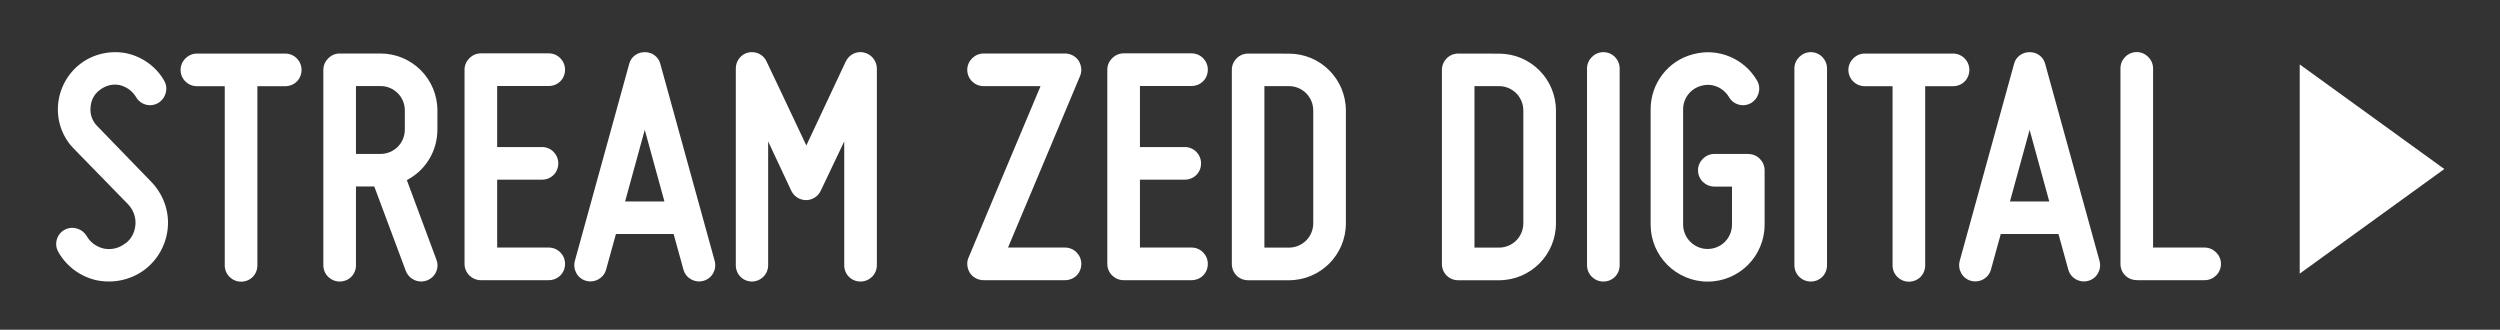
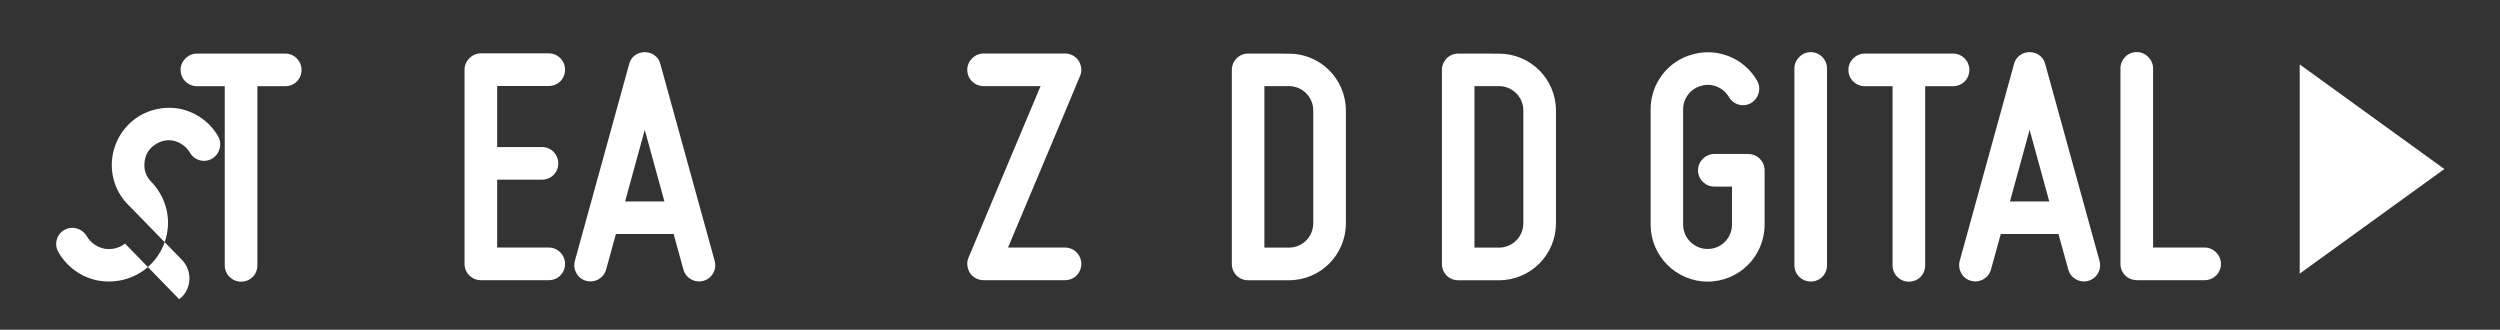
<svg xmlns="http://www.w3.org/2000/svg" id="svg5133" version="1.1" viewBox="0 0 35.094 4.629" height="4.629mm" width="35.094mm">
  <rect x="0" y="0" width="35.094" height="4.629" fill="#333333" stroke="none" />
  <defs id="defs5127" />
  <g transform="translate(3.295,-96.705)" id="layer1">
    <g id="text817" style="color:#000000;font-style:normal;font-variant:normal;font-weight:bold;font-stretch:normal;font-size:14.111px;line-height:125%;font-family:Miso;-inkscape-font-specification:'Miso Bold';text-align:start;writing-mode:lr-tb;text-anchor:start;clip-rule:nonzero;display:inline;overflow:visible;visibility:visible;opacity:1;isolation:auto;mix-blend-mode:normal;color-interpolation:sRGB;color-interpolation-filters:linearRGB;solid-color:#000000;solid-opacity:1;fill:#ffffff;fill-opacity:1;fill-rule:nonzero;stroke:none;stroke-width:0.536;stroke-linecap:round;stroke-linejoin:miter;stroke-miterlimit:1.4;stroke-dasharray:1.072, 1.072;stroke-dashoffset:0;stroke-opacity:1;color-rendering:auto;image-rendering:auto;shape-rendering:auto;text-rendering:auto;enable-background:accumulate" aria-label="FM">
      <g id="text5827" style="color:#000000;font-style:normal;font-variant:normal;font-weight:bold;font-stretch:normal;font-size:14.111px;line-height:125%;font-family:Miso;-inkscape-font-specification:'Miso Bold';text-align:start;writing-mode:lr-tb;text-anchor:start;clip-rule:nonzero;display:inline;overflow:visible;visibility:visible;opacity:1;isolation:auto;mix-blend-mode:normal;color-interpolation:sRGB;color-interpolation-filters:linearRGB;solid-color:#000000;solid-opacity:1;fill:#ffffff;fill-opacity:1;fill-rule:nonzero;stroke:none;stroke-width:0.536;stroke-linecap:round;stroke-linejoin:miter;stroke-miterlimit:1.4;stroke-dasharray:1.072, 1.072;stroke-dashoffset:0;stroke-opacity:1;color-rendering:auto;image-rendering:auto;shape-rendering:auto;text-rendering:auto;enable-background:accumulate" aria-label="STREAM ZED DIGITAL" transform="translate(74.371,-15.889)">
-         <path id="path5862" style="font-style:normal;font-variant:normal;font-weight:bold;font-stretch:normal;font-size:4.762px;font-family:Miso;-inkscape-font-specification:'Miso Bold';fill:#ffffff;stroke-width:0.536" d="m -75.911,116.013 c -0.086,0.067 -0.191,0.09 -0.295,0.071 -0.105,-0.024 -0.191,-0.086 -0.243,-0.176 -0.067,-0.11 -0.205,-0.148 -0.314,-0.086 -0.11,0.062 -0.148,0.205 -0.081,0.314 0.114,0.2 0.314,0.348 0.548,0.395 0.233,0.043 0.471,-0.01 0.662,-0.152 0.186,-0.143 0.305,-0.357 0.324,-0.595 0.019,-0.233 -0.067,-0.467 -0.233,-0.638 l -0.757,-0.781 c -0.071,-0.071 -0.105,-0.167 -0.095,-0.262 0.005,-0.1 0.052,-0.191 0.133,-0.248 0.081,-0.062 0.176,-0.086 0.276,-0.067 0.095,0.024 0.176,0.081 0.229,0.167 0.062,0.11 0.2,0.148 0.31,0.086 0.11,-0.067 0.148,-0.205 0.086,-0.314 -0.114,-0.2 -0.31,-0.338 -0.533,-0.386 -0.224,-0.043 -0.462,0.01 -0.643,0.148 -0.181,0.138 -0.295,0.348 -0.314,0.576 -0.019,0.229 0.062,0.457 0.224,0.619 l 0.762,0.781 c 0.071,0.076 0.11,0.181 0.1,0.286 -0.009,0.105 -0.057,0.2 -0.143,0.262 z" />
+         <path id="path5862" style="font-style:normal;font-variant:normal;font-weight:bold;font-stretch:normal;font-size:4.762px;font-family:Miso;-inkscape-font-specification:'Miso Bold';fill:#ffffff;stroke-width:0.536" d="m -75.911,116.013 c -0.086,0.067 -0.191,0.09 -0.295,0.071 -0.105,-0.024 -0.191,-0.086 -0.243,-0.176 -0.067,-0.11 -0.205,-0.148 -0.314,-0.086 -0.11,0.062 -0.148,0.205 -0.081,0.314 0.114,0.2 0.314,0.348 0.548,0.395 0.233,0.043 0.471,-0.01 0.662,-0.152 0.186,-0.143 0.305,-0.357 0.324,-0.595 0.019,-0.233 -0.067,-0.467 -0.233,-0.638 c -0.071,-0.071 -0.105,-0.167 -0.095,-0.262 0.005,-0.1 0.052,-0.191 0.133,-0.248 0.081,-0.062 0.176,-0.086 0.276,-0.067 0.095,0.024 0.176,0.081 0.229,0.167 0.062,0.11 0.2,0.148 0.31,0.086 0.11,-0.067 0.148,-0.205 0.086,-0.314 -0.114,-0.2 -0.31,-0.338 -0.533,-0.386 -0.224,-0.043 -0.462,0.01 -0.643,0.148 -0.181,0.138 -0.295,0.348 -0.314,0.576 -0.019,0.229 0.062,0.457 0.224,0.619 l 0.762,0.781 c 0.071,0.076 0.11,0.181 0.1,0.286 -0.009,0.105 -0.057,0.2 -0.143,0.262 z" />
        <path id="path5864" style="font-style:normal;font-variant:normal;font-weight:bold;font-stretch:normal;font-size:4.762px;font-family:Miso;-inkscape-font-specification:'Miso Bold';fill:#ffffff;stroke-width:0.536" d="m -74.902,113.346 c -0.124,0 -0.229,0.105 -0.229,0.229 0,0.129 0.105,0.229 0.229,0.229 h 0.391 v 2.515 c 0,0.129 0.105,0.229 0.229,0.229 0.129,0 0.229,-0.1 0.229,-0.229 v -2.515 h 0.391 c 0.129,0 0.229,-0.1 0.229,-0.229 0,-0.124 -0.1,-0.229 -0.229,-0.229 z" />
-         <path id="path5866" style="font-style:normal;font-variant:normal;font-weight:bold;font-stretch:normal;font-size:4.762px;font-family:Miso;-inkscape-font-specification:'Miso Bold';fill:#ffffff;stroke-width:0.536" d="m -71.526,114.412 v -0.267 c 0,-0.443 -0.357,-0.8 -0.8,-0.8 h -0.572 c -0.124,0 -0.229,0.105 -0.229,0.229 v 2.743 c 0,0.129 0.105,0.229 0.229,0.229 0.129,0 0.229,-0.1 0.229,-0.229 v -1.105 h 0.257 l 0.443,1.186 c 0.048,0.119 0.176,0.176 0.295,0.133 0.119,-0.043 0.181,-0.176 0.133,-0.295 l -0.414,-1.114 c 0.257,-0.133 0.429,-0.4 0.429,-0.71 z m -1.143,-0.61 h 0.343 c 0.191,0 0.343,0.152 0.343,0.343 v 0.267 c 0,0.191 -0.152,0.343 -0.343,0.343 h -0.343 z" />
        <path id="path5868" style="font-style:normal;font-variant:normal;font-weight:bold;font-stretch:normal;font-size:4.762px;font-family:Miso;-inkscape-font-specification:'Miso Bold';fill:#ffffff;stroke-width:0.536" d="m -71.145,113.574 v 2.724 c 0,0.129 0.105,0.229 0.229,0.229 h 0.953 c 0.129,0 0.229,-0.1 0.229,-0.229 0,-0.124 -0.1,-0.229 -0.229,-0.229 h -0.724 v -0.953 h 0.629 c 0.129,0 0.229,-0.1 0.229,-0.229 0,-0.124 -0.1,-0.229 -0.229,-0.229 h -0.629 v -0.857 h 0.724 c 0.129,0 0.229,-0.1 0.229,-0.229 0,-0.124 -0.1,-0.229 -0.229,-0.229 h -0.953 c -0.124,0 -0.229,0.105 -0.229,0.229 z" />
        <path id="path5870" style="font-style:normal;font-variant:normal;font-weight:bold;font-stretch:normal;font-size:4.762px;font-family:Miso;-inkscape-font-specification:'Miso Bold';fill:#ffffff;stroke-width:0.536" d="m -68.396,113.493 c -0.024,-0.1 -0.114,-0.167 -0.219,-0.167 -0.105,0 -0.195,0.067 -0.219,0.167 l -0.762,2.762 c -0.033,0.124 0.038,0.248 0.157,0.281 0.124,0.033 0.248,-0.038 0.281,-0.157 0,0 0.057,-0.205 0.138,-0.5 h 0.81 c 0.081,0.295 0.138,0.5 0.138,0.5 0.033,0.119 0.157,0.191 0.281,0.157 0.119,-0.033 0.191,-0.157 0.157,-0.281 z m -0.495,1.929 c 0.09,-0.329 0.191,-0.695 0.276,-1.005 0.086,0.31 0.186,0.676 0.276,1.005 z" />
-         <path id="path5872" style="font-style:normal;font-variant:normal;font-weight:bold;font-stretch:normal;font-size:4.762px;font-family:Miso;-inkscape-font-specification:'Miso Bold';fill:#ffffff;stroke-width:0.536" d="m -67.112,116.546 c 0.124,0 0.229,-0.1 0.229,-0.229 0,0 0,-0.929 0,-1.738 0.157,0.338 0.324,0.691 0.324,0.691 0.038,0.081 0.119,0.133 0.21,0.133 0.086,0 0.167,-0.052 0.205,-0.133 0,0 0.167,-0.352 0.329,-0.691 0,0.81 0,1.738 0,1.738 0,0.129 0.1,0.229 0.229,0.229 0.124,0 0.229,-0.1 0.229,-0.229 v -2.762 c 0,-0.105 -0.076,-0.2 -0.181,-0.224 -0.105,-0.024 -0.21,0.029 -0.257,0.129 0,0 -0.333,0.71 -0.552,1.176 -0.219,-0.467 -0.557,-1.176 -0.557,-1.176 -0.043,-0.1 -0.152,-0.152 -0.257,-0.129 -0.105,0.024 -0.176,0.119 -0.176,0.224 v 2.762 c 0,0.129 0.1,0.229 0.229,0.229 z" />
        <path id="path5874" style="font-style:normal;font-variant:normal;font-weight:bold;font-stretch:normal;font-size:4.762px;font-family:Miso;-inkscape-font-specification:'Miso Bold';fill:#ffffff;stroke-width:0.536" d="m -64.088,113.574 c 0,0.129 0.105,0.229 0.229,0.229 0,0 0.462,0 0.8,0 -0.21,0.495 -1.01,2.405 -1.01,2.405 -0.014,0.029 -0.019,0.062 -0.019,0.09 0,0.043 0.014,0.09 0.038,0.129 0.043,0.062 0.114,0.1 0.191,0.1 h 1.143 c 0.129,0 0.229,-0.1 0.229,-0.229 0,-0.124 -0.1,-0.229 -0.229,-0.229 0,0 -0.462,0 -0.8,0 0.21,-0.495 1.01,-2.405 1.01,-2.405 0.014,-0.029 0.019,-0.062 0.019,-0.09 0,-0.043 -0.014,-0.09 -0.038,-0.129 -0.043,-0.062 -0.114,-0.1 -0.191,-0.1 h -1.143 c -0.124,0 -0.229,0.105 -0.229,0.229 z" />
-         <path id="path5876" style="font-style:normal;font-variant:normal;font-weight:bold;font-stretch:normal;font-size:4.762px;font-family:Miso;-inkscape-font-specification:'Miso Bold';fill:#ffffff;stroke-width:0.536" d="m -62.122,113.574 v 2.724 c 0,0.129 0.105,0.229 0.229,0.229 h 0.953 c 0.129,0 0.229,-0.1 0.229,-0.229 0,-0.124 -0.1,-0.229 -0.229,-0.229 h -0.724 v -0.953 h 0.629 c 0.129,0 0.229,-0.1 0.229,-0.229 0,-0.124 -0.1,-0.229 -0.229,-0.229 h -0.629 v -0.857 h 0.724 c 0.129,0 0.229,-0.1 0.229,-0.229 0,-0.124 -0.1,-0.229 -0.229,-0.229 h -0.953 c -0.124,0 -0.229,0.105 -0.229,0.229 z" />
        <path id="path5878" style="font-style:normal;font-variant:normal;font-weight:bold;font-stretch:normal;font-size:4.762px;font-family:Miso;-inkscape-font-specification:'Miso Bold';fill:#ffffff;stroke-width:0.536" d="m -60.145,113.346 c -0.129,0 -0.229,0.105 -0.229,0.229 v 2.724 c 0,0.129 0.1,0.229 0.229,0.229 h 0.572 c 0.443,0 0.8,-0.357 0.8,-0.8 v -1.581 c 0,-0.443 -0.357,-0.8 -0.8,-0.8 z m 0.914,0.8 v 1.581 c 0,0.191 -0.152,0.343 -0.343,0.343 h -0.343 v -2.267 h 0.343 c 0.191,0 0.343,0.152 0.343,0.343 z" />
        <path id="path5880" style="font-style:normal;font-variant:normal;font-weight:bold;font-stretch:normal;font-size:4.762px;font-family:Miso;-inkscape-font-specification:'Miso Bold';fill:#ffffff;stroke-width:0.536" d="m -57.196,113.346 c -0.129,0 -0.229,0.105 -0.229,0.229 v 2.724 c 0,0.129 0.1,0.229 0.229,0.229 h 0.572 c 0.443,0 0.8,-0.357 0.8,-0.8 v -1.581 c 0,-0.443 -0.357,-0.8 -0.8,-0.8 z m 0.914,0.8 v 1.581 c 0,0.191 -0.152,0.343 -0.343,0.343 h -0.343 v -2.267 h 0.343 c 0.191,0 0.343,0.152 0.343,0.343 z" />
-         <path id="path5882" style="font-style:normal;font-variant:normal;font-weight:bold;font-stretch:normal;font-size:4.762px;font-family:Miso;-inkscape-font-specification:'Miso Bold';fill:#ffffff;stroke-width:0.536" d="m -55.159,116.546 c 0.129,0 0.229,-0.1 0.229,-0.229 v -2.762 c 0,-0.124 -0.1,-0.229 -0.229,-0.229 -0.124,0 -0.229,0.105 -0.229,0.229 v 2.762 c 0,0.129 0.105,0.229 0.229,0.229 z" />
        <path id="path5884" style="font-style:normal;font-variant:normal;font-weight:bold;font-stretch:normal;font-size:4.762px;font-family:Miso;-inkscape-font-specification:'Miso Bold';fill:#ffffff;stroke-width:0.536" d="m -53.125,114.755 h -0.476 c -0.124,0 -0.229,0.105 -0.229,0.229 0,0.129 0.105,0.229 0.229,0.229 h 0.248 v 0.533 c 0,0.191 -0.152,0.343 -0.343,0.343 -0.186,0 -0.343,-0.152 -0.343,-0.343 v -1.619 c 0,-0.152 0.105,-0.291 0.257,-0.329 0.148,-0.043 0.305,0.024 0.386,0.157 0.062,0.11 0.2,0.148 0.31,0.086 0.11,-0.067 0.148,-0.205 0.086,-0.314 -0.181,-0.314 -0.552,-0.467 -0.9,-0.371 -0.352,0.09 -0.595,0.41 -0.595,0.772 v 1.619 c 0,0.443 0.362,0.8 0.8,0.8 0.443,0 0.8,-0.357 0.8,-0.8 v -0.762 c 0,-0.124 -0.1,-0.229 -0.229,-0.229 z" />
        <path id="path5886" style="font-style:normal;font-variant:normal;font-weight:bold;font-stretch:normal;font-size:4.762px;font-family:Miso;-inkscape-font-specification:'Miso Bold';fill:#ffffff;stroke-width:0.536" d="m -52.248,116.546 c 0.129,0 0.229,-0.1 0.229,-0.229 v -2.762 c 0,-0.124 -0.1,-0.229 -0.229,-0.229 -0.124,0 -0.229,0.105 -0.229,0.229 v 2.762 c 0,0.129 0.105,0.229 0.229,0.229 z" />
        <path id="path5888" style="font-style:normal;font-variant:normal;font-weight:bold;font-stretch:normal;font-size:4.762px;font-family:Miso;-inkscape-font-specification:'Miso Bold';fill:#ffffff;stroke-width:0.536" d="m -51.49,113.346 c -0.124,0 -0.229,0.105 -0.229,0.229 0,0.129 0.105,0.229 0.229,0.229 h 0.391 v 2.515 c 0,0.129 0.105,0.229 0.229,0.229 0.129,0 0.229,-0.1 0.229,-0.229 v -2.515 h 0.391 c 0.129,0 0.229,-0.1 0.229,-0.229 0,-0.124 -0.1,-0.229 -0.229,-0.229 z" />
        <path id="path5890" style="font-style:normal;font-variant:normal;font-weight:bold;font-stretch:normal;font-size:4.762px;font-family:Miso;-inkscape-font-specification:'Miso Bold';fill:#ffffff;stroke-width:0.536" d="m -48.956,113.493 c -0.024,-0.1 -0.114,-0.167 -0.219,-0.167 -0.105,0 -0.195,0.067 -0.219,0.167 l -0.762,2.762 c -0.033,0.124 0.038,0.248 0.157,0.281 0.124,0.033 0.248,-0.038 0.281,-0.157 0,0 0.057,-0.205 0.138,-0.5 h 0.81 c 0.081,0.295 0.138,0.5 0.138,0.5 0.033,0.119 0.157,0.191 0.281,0.157 0.119,-0.033 0.191,-0.157 0.157,-0.281 z m -0.495,1.929 c 0.09,-0.329 0.191,-0.695 0.276,-1.005 0.086,0.31 0.186,0.676 0.276,1.005 z" />
        <path id="path5892" style="font-style:normal;font-variant:normal;font-weight:bold;font-stretch:normal;font-size:4.762px;font-family:Miso;-inkscape-font-specification:'Miso Bold';fill:#ffffff;stroke-width:0.536" d="m -47.671,116.527 h 0.953 c 0.124,0 0.229,-0.1 0.229,-0.229 0,-0.124 -0.105,-0.229 -0.229,-0.229 h -0.724 v -2.515 c 0,-0.124 -0.105,-0.229 -0.229,-0.229 -0.129,0 -0.229,0.105 -0.229,0.229 v 2.743 c 0,0.129 0.1,0.229 0.229,0.229 z" />
      </g>
      <path style="color:#000000;clip-rule:nonzero;display:inline;overflow:visible;visibility:visible;opacity:1;isolation:auto;mix-blend-mode:normal;color-interpolation:sRGB;color-interpolation-filters:linearRGB;solid-color:#000000;solid-opacity:1;fill:#ffffff;fill-opacity:1;fill-rule:nonzero;stroke:none;stroke-width:0.474;stroke-linecap:round;stroke-linejoin:miter;stroke-miterlimit:1.4;stroke-dasharray:0.948, 0.948;stroke-dashoffset:0;stroke-opacity:1;color-rendering:auto;image-rendering:auto;shape-rendering:auto;text-rendering:auto;enable-background:accumulate" id="path5829" d="m 57.815,94.997 0,-8.586 7.436,4.293 z" transform="matrix(0.273,0,0,0.342,13.204,68.057)" />
    </g>
  </g>
</svg>